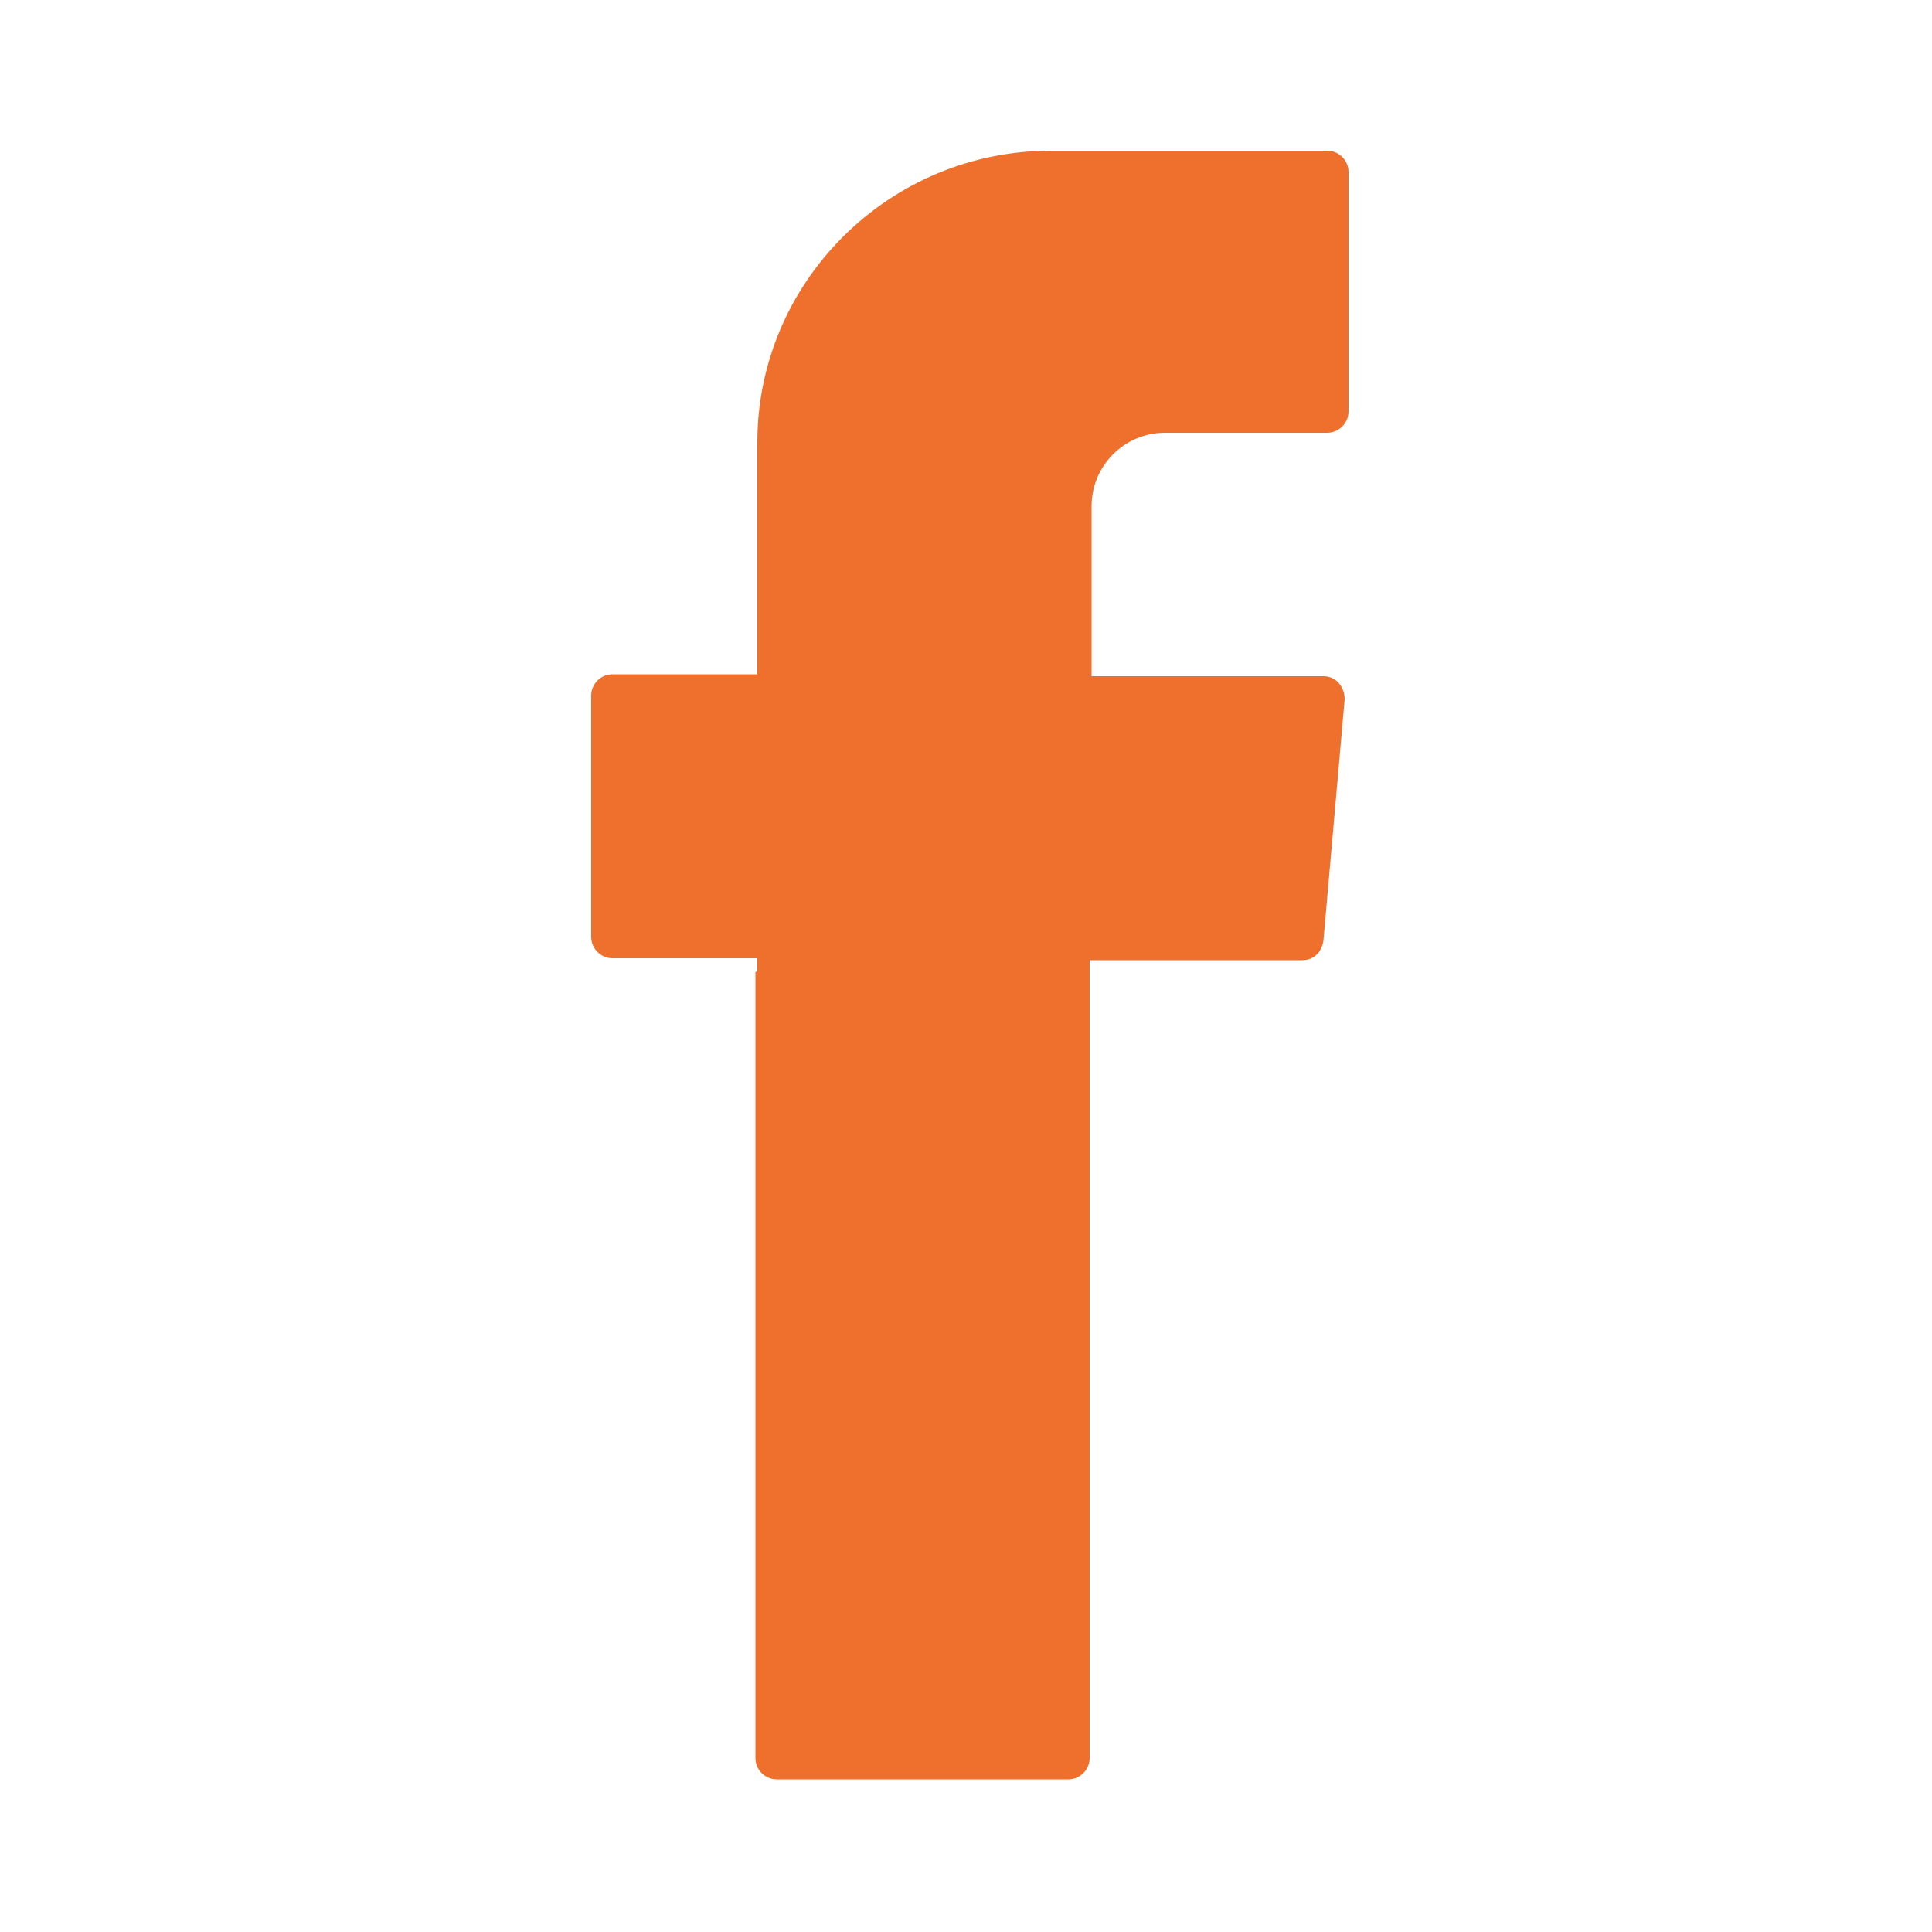
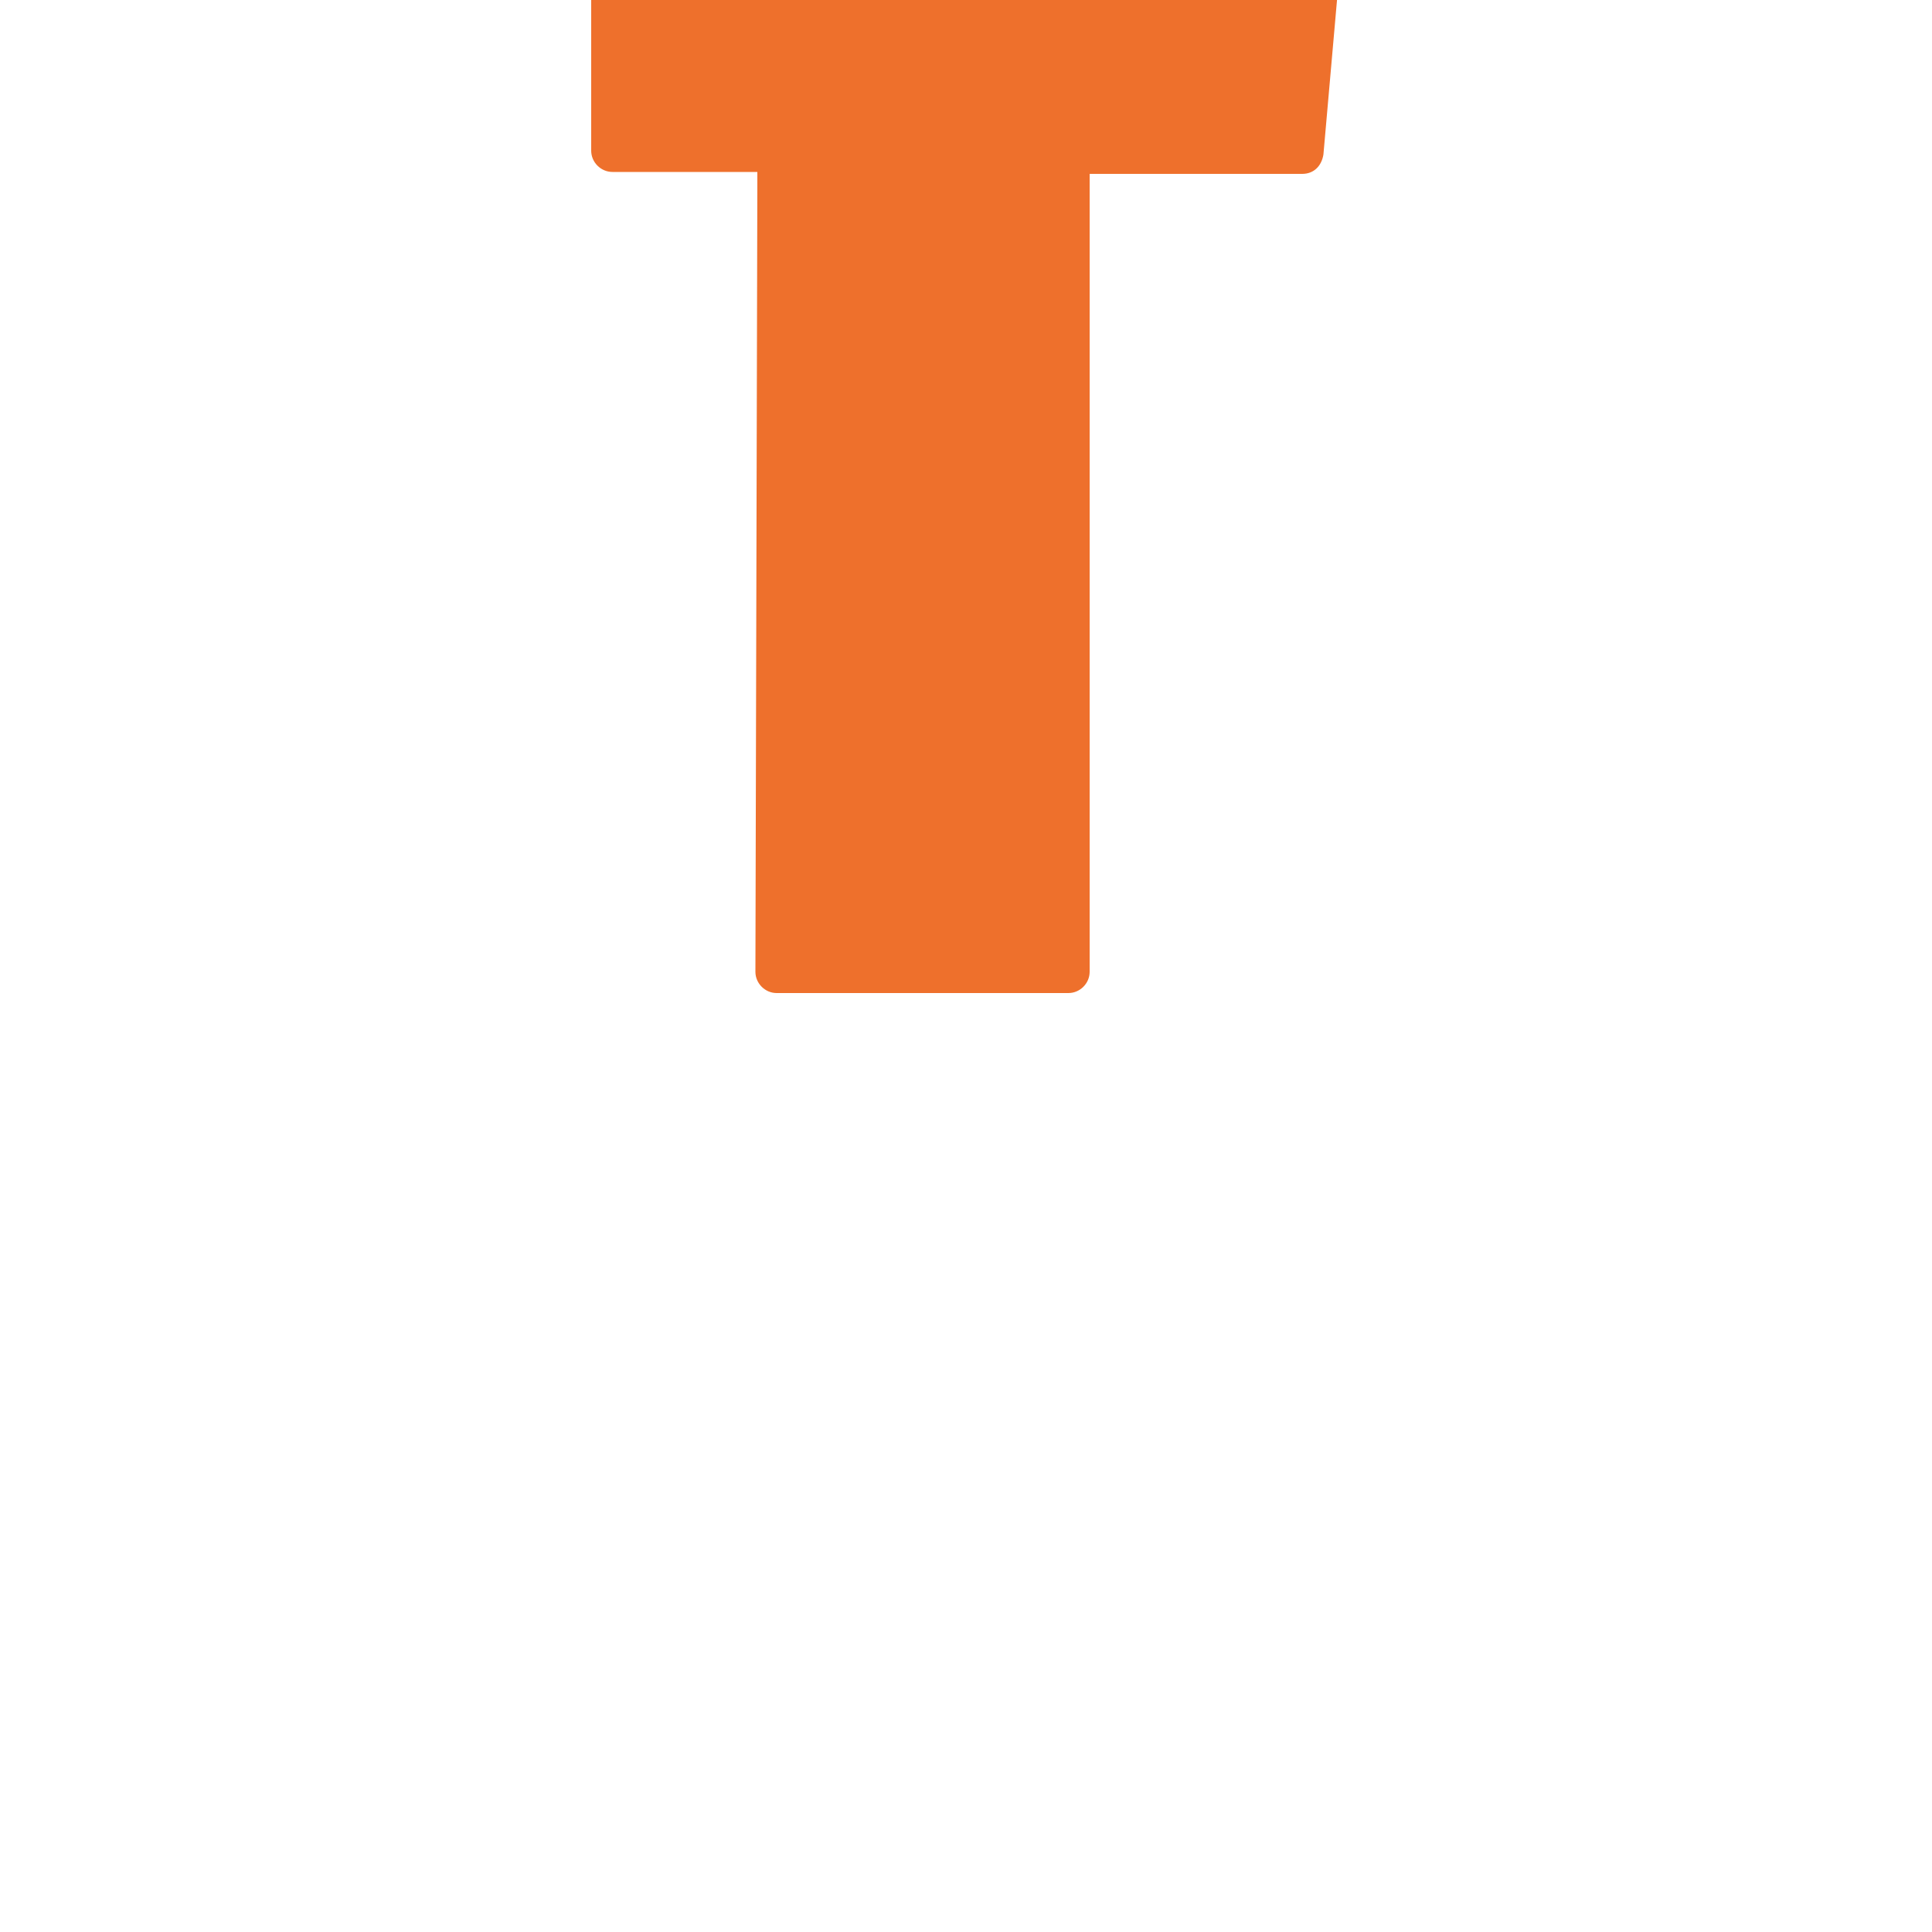
<svg xmlns="http://www.w3.org/2000/svg" id="Capa_1" version="1.1" viewBox="0 0 100 100">
  <defs>
    <style> .st0 { fill: #ee702c; fill-rule: evenodd; } </style>
  </defs>
-   <path class="st0" d="M39.1,50.3v40.7c0,.6.5,1.1,1.1,1.1h15.1c.6,0,1.1-.5,1.1-1.1v-41.3h11c.6,0,1-.4,1.1-1l1.1-12.5c0-.6-.4-1.2-1.1-1.2h-12v-8.8c0-2.1,1.7-3.8,3.8-3.8h8.4c.6,0,1.1-.5,1.1-1.1v-12.4c0-.6-.5-1.1-1.1-1.1h-14.3c-8.4,0-15.2,6.8-15.2,15.1v12h-7.5c-.6,0-1.1.5-1.1,1.1v12.5c0,.6.5,1.1,1.1,1.1h7.5v.7h0Z" />
+   <path class="st0" d="M39.1,50.3c0,.6.5,1.1,1.1,1.1h15.1c.6,0,1.1-.5,1.1-1.1v-41.3h11c.6,0,1-.4,1.1-1l1.1-12.5c0-.6-.4-1.2-1.1-1.2h-12v-8.8c0-2.1,1.7-3.8,3.8-3.8h8.4c.6,0,1.1-.5,1.1-1.1v-12.4c0-.6-.5-1.1-1.1-1.1h-14.3c-8.4,0-15.2,6.8-15.2,15.1v12h-7.5c-.6,0-1.1.5-1.1,1.1v12.5c0,.6.5,1.1,1.1,1.1h7.5v.7h0Z" />
</svg>